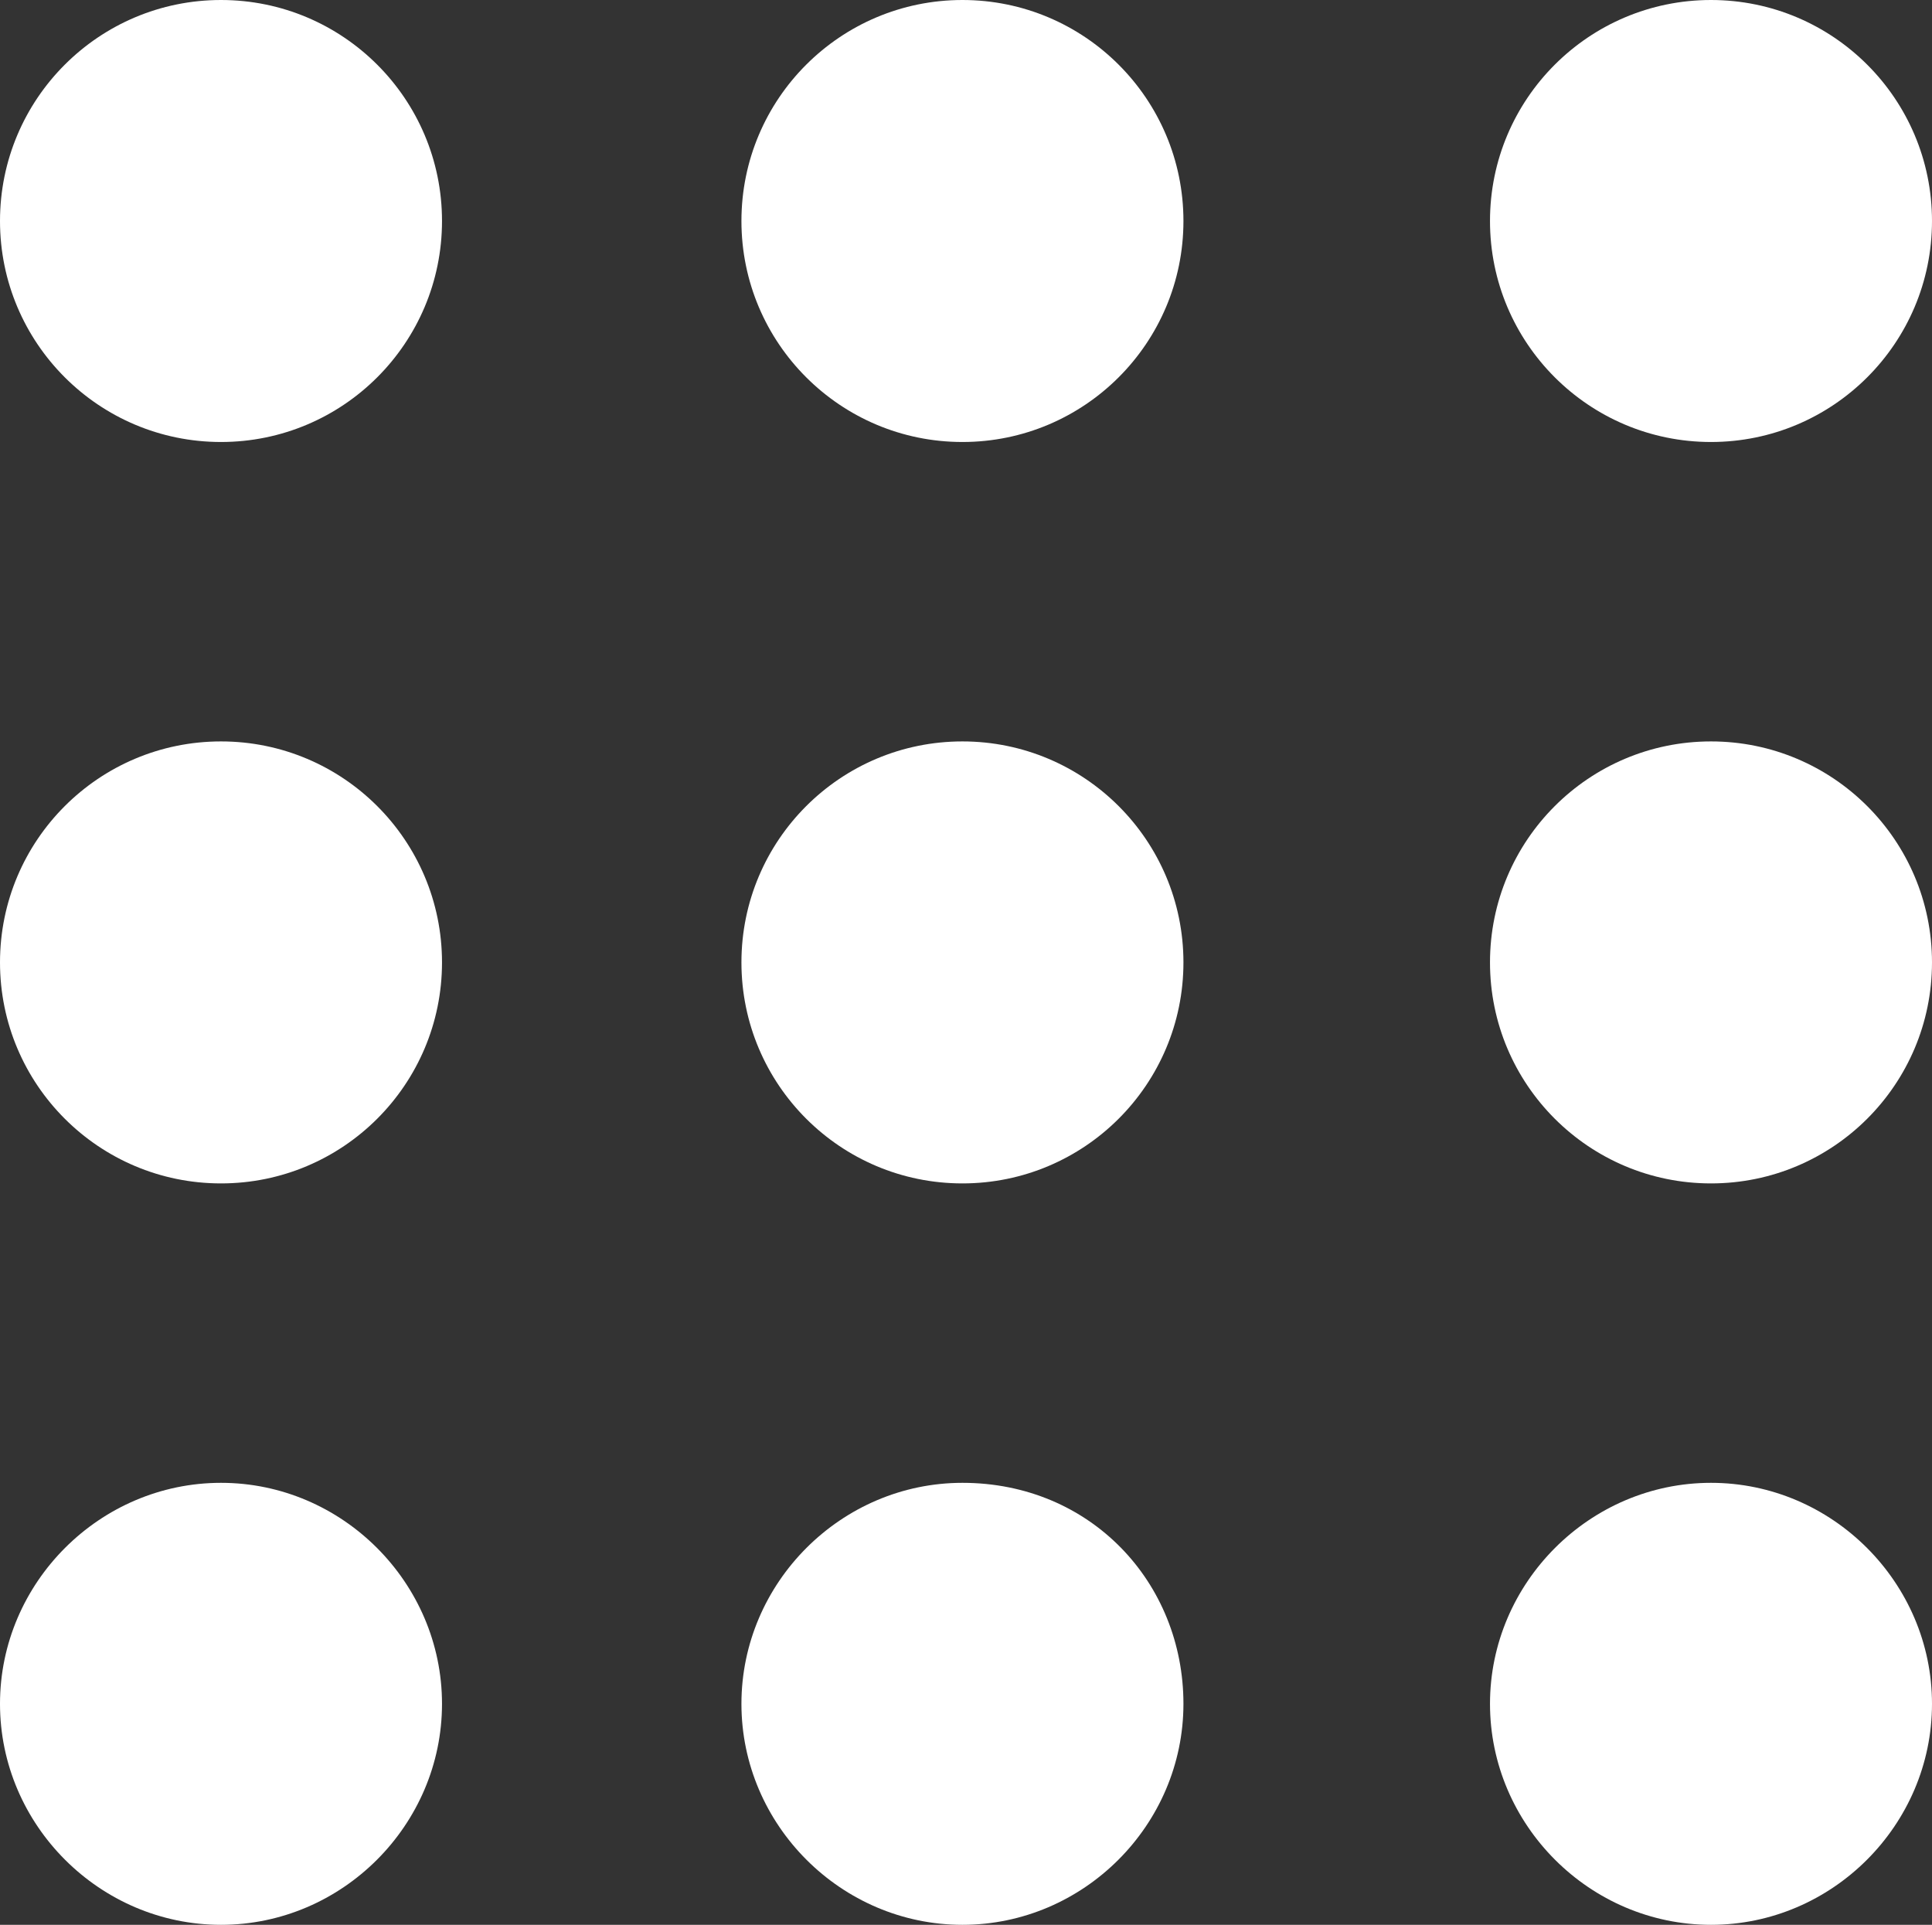
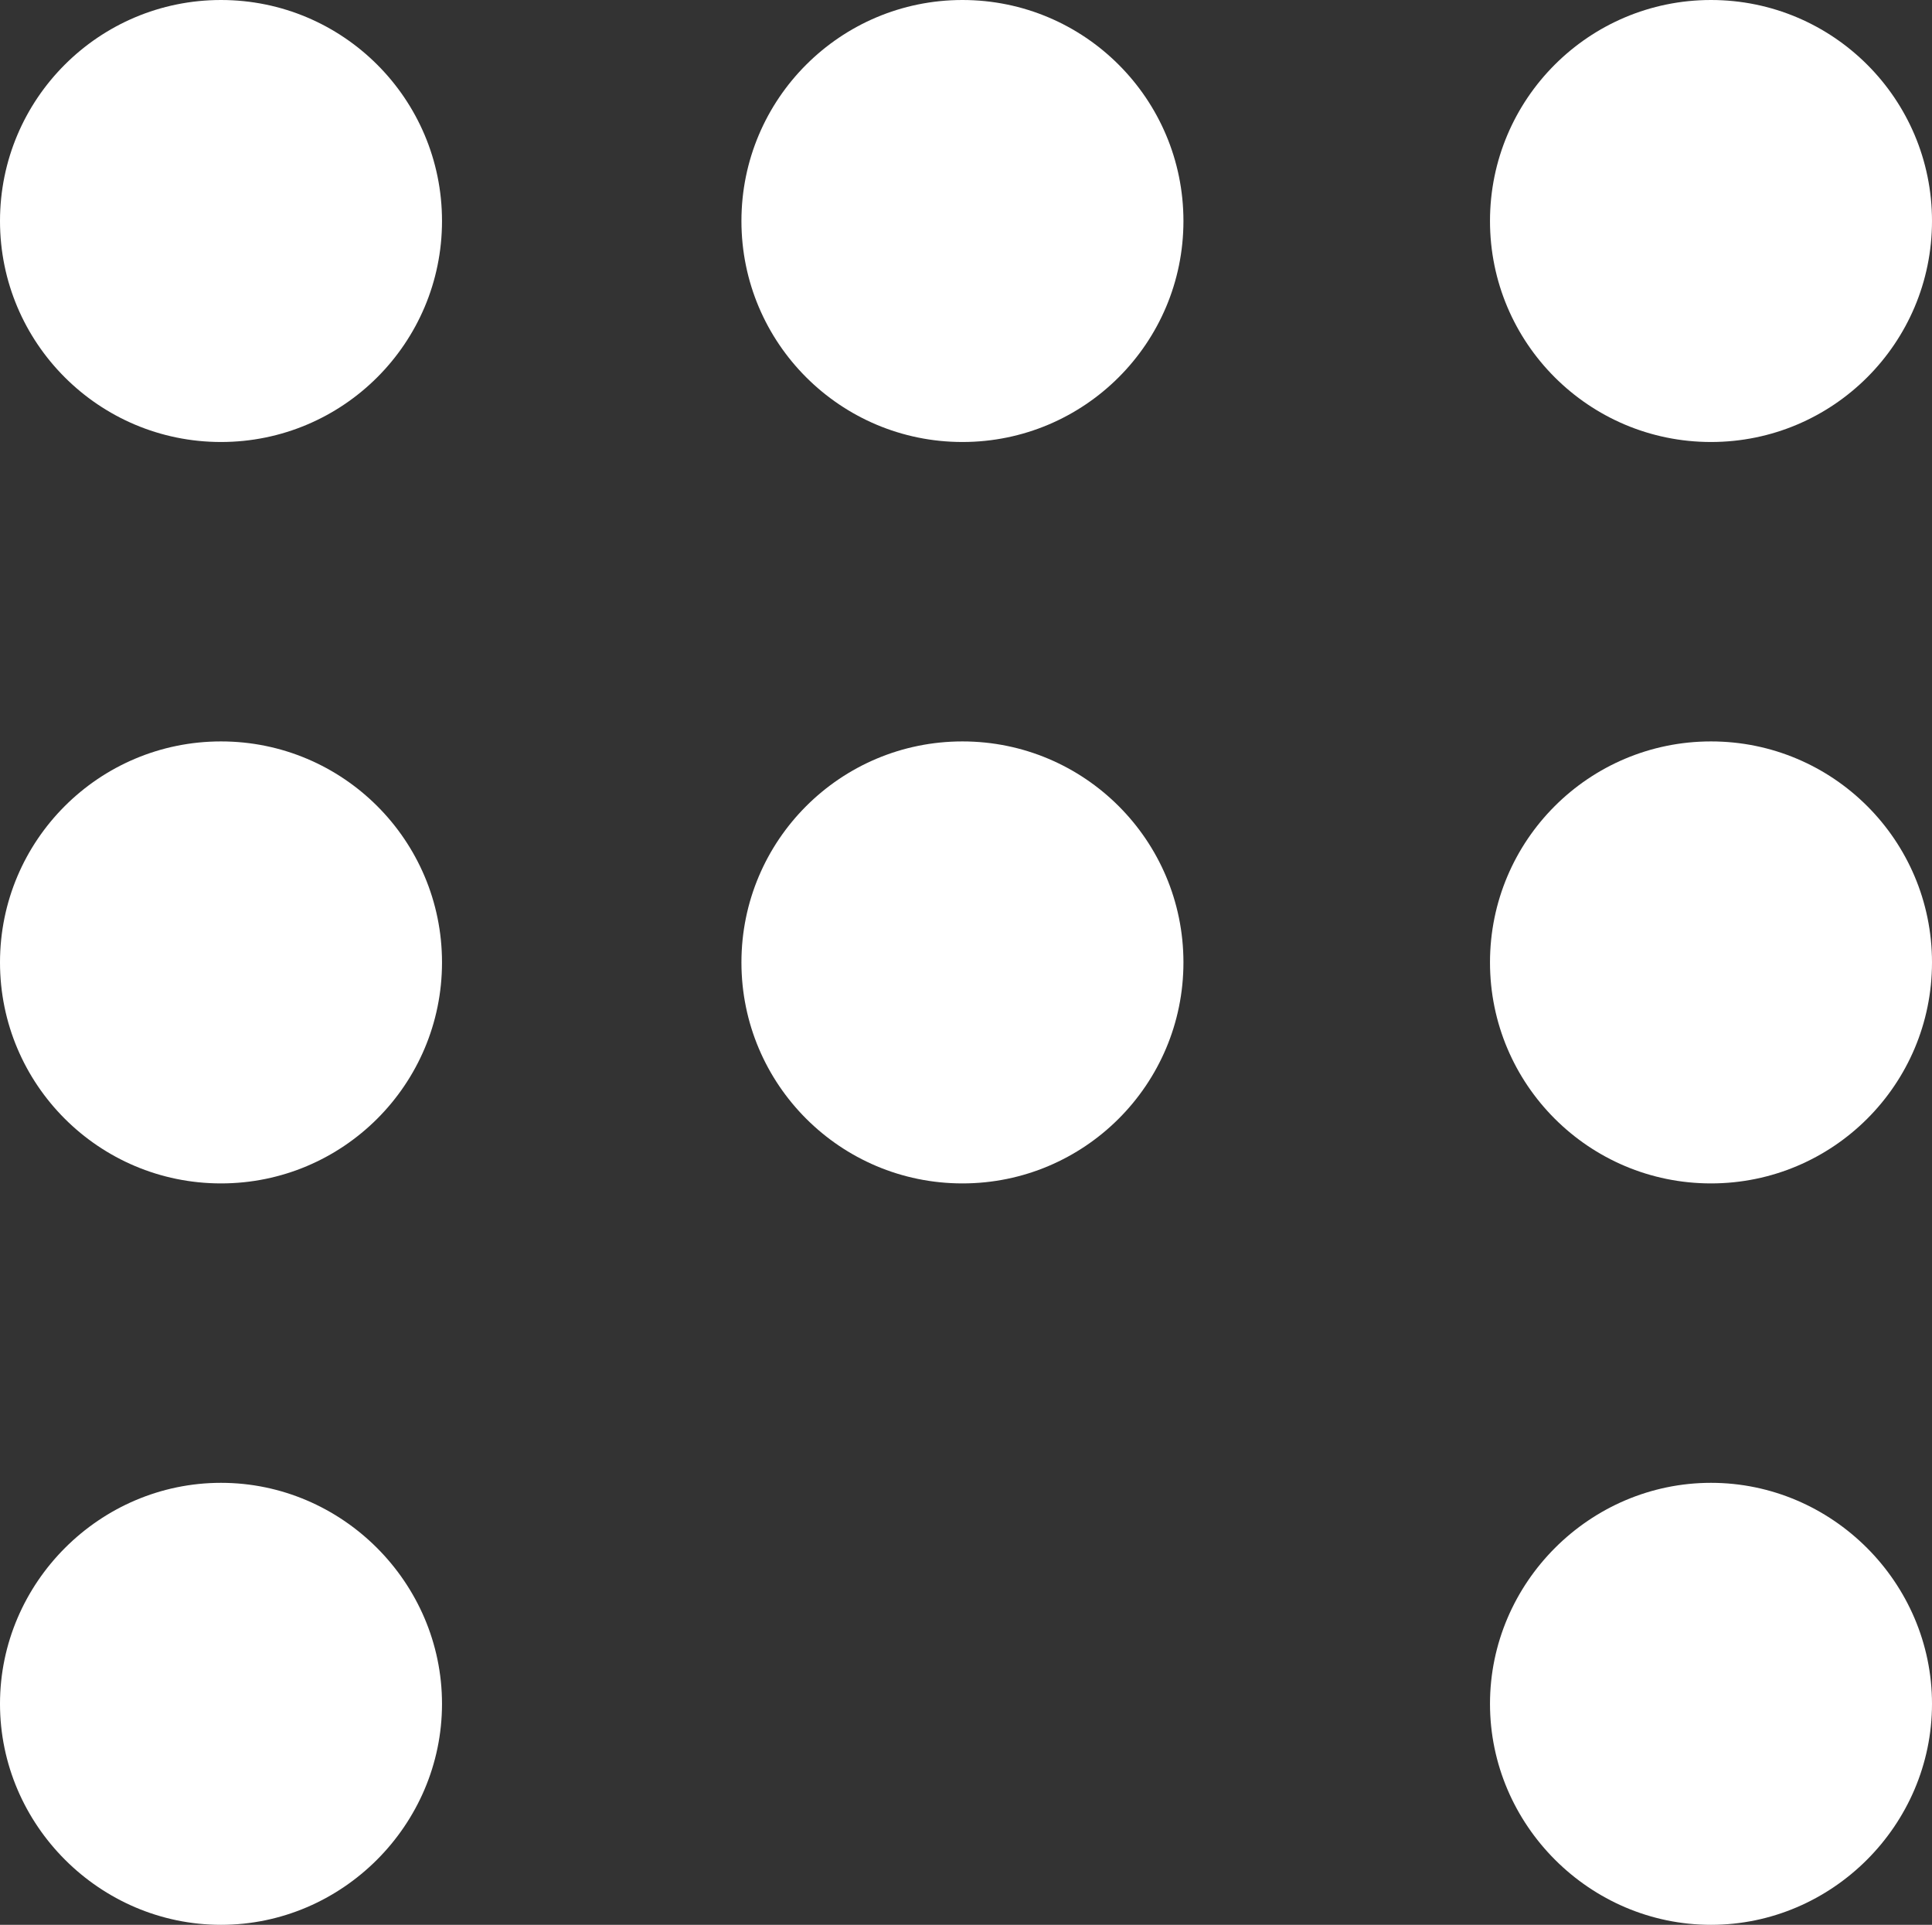
<svg xmlns="http://www.w3.org/2000/svg" version="1.1" baseProfile="tiny" id="Layer_1" x="0px" y="0px" viewBox="0 0 27.1 27" overflow="visible" xml:space="preserve">
  <rect x="0" y="0" width="27.1" height="27" fill="#333333" stroke="none" />
  <g>
    <circle fill="#FFFFFF" cx="3.1" cy="3.1" r="3.1" />
    <path fill="#FFFFFF" d="M3.1,20.8c-1.7,0-3.1,1.4-3.1,3.1C0,25.6,1.4,27,3.1,27s3.1-1.4,3.1-3.1C6.2,22.2,4.8,20.8,3.1,20.8z" />
    <circle fill="#FFFFFF" cx="3.1" cy="13.5" r="3.1" />
    <circle fill="#FFFFFF" cx="13.5" cy="3.1" r="3.1" />
    <circle fill="#FFFFFF" cx="13.5" cy="13.5" r="3.1" />
-     <path fill="#FFFFFF" d="M13.5,20.8c-1.7,0-3.1,1.4-3.1,3.1c0,1.7,1.4,3.1,3.1,3.1s3.1-1.4,3.1-3.1C16.6,22.2,15.3,20.8,13.5,20.8z" />
    <circle fill="#FFFFFF" cx="24" cy="3.1" r="3.1" />
    <path fill="#FFFFFF" d="M24,20.8c-1.7,0-3.1,1.4-3.1,3.1c0,1.7,1.4,3.1,3.1,3.1s3.1-1.4,3.1-3.1C27.1,22.2,25.7,20.8,24,20.8z" />
    <circle fill="#FFFFFF" cx="24" cy="13.5" r="3.1" />
  </g>
</svg>